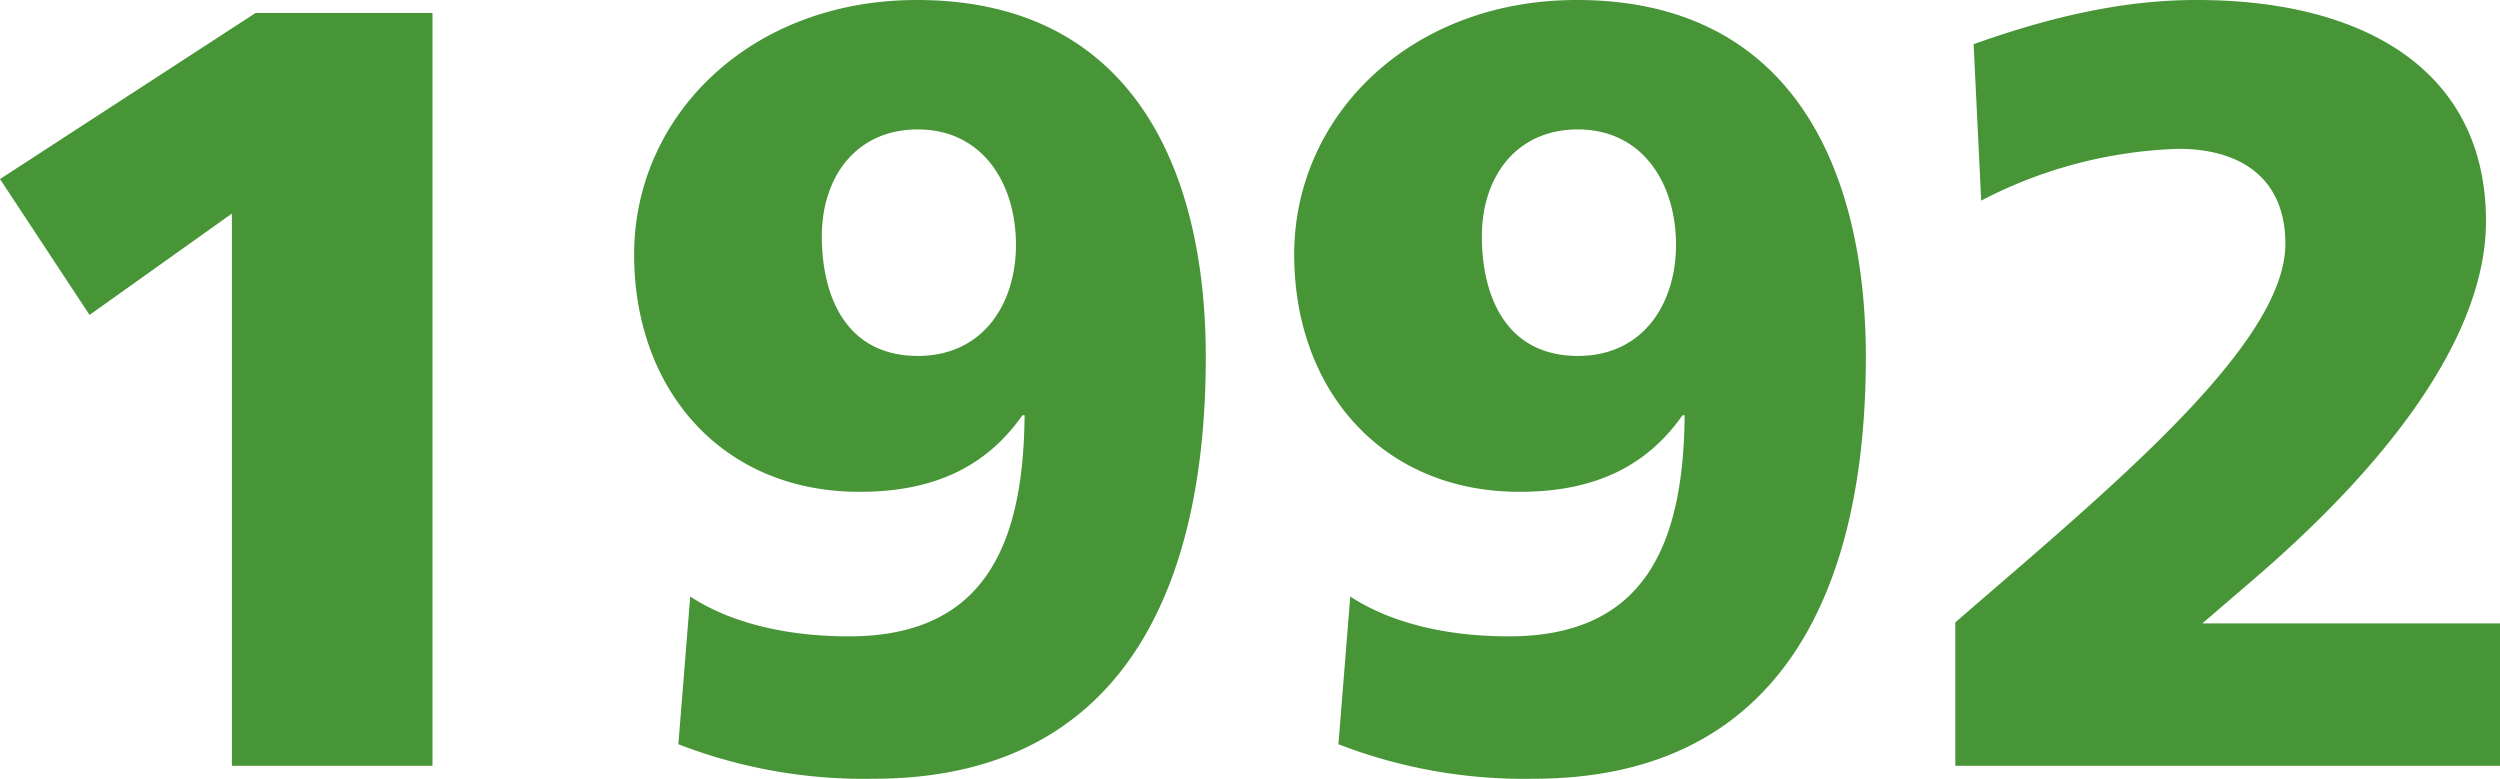
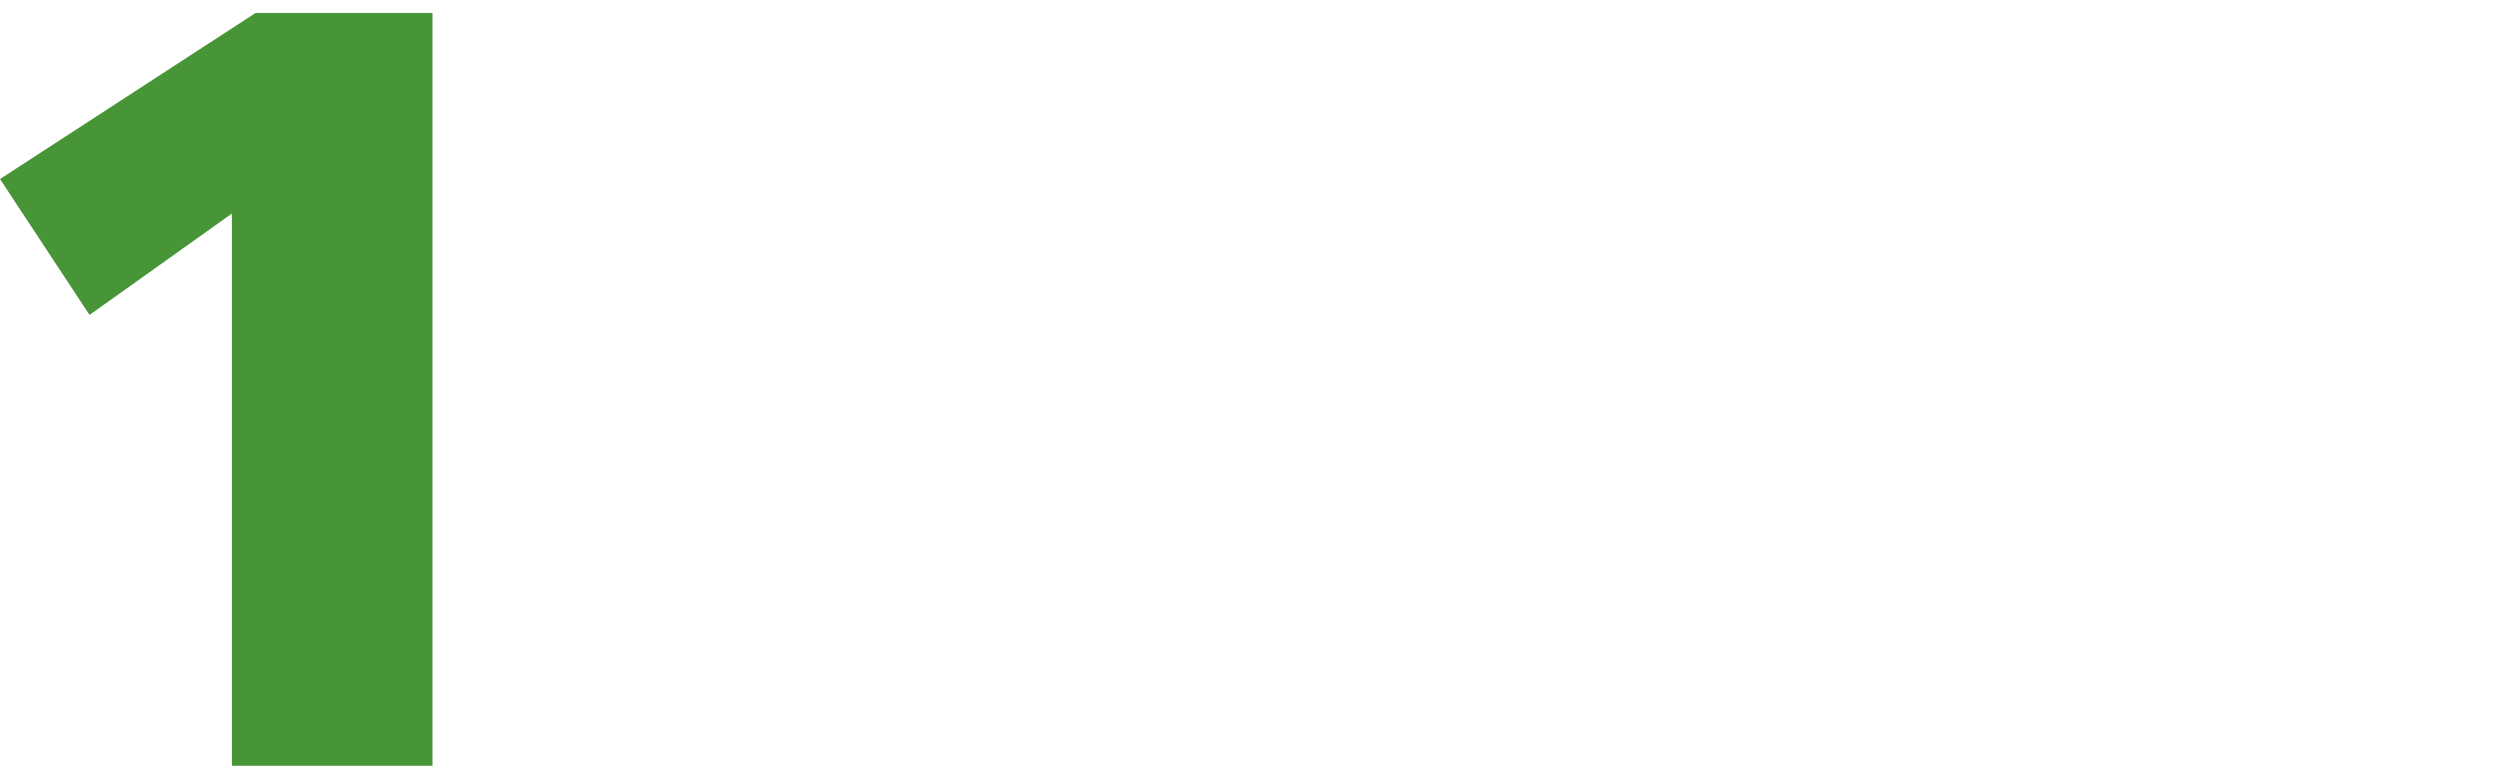
<svg xmlns="http://www.w3.org/2000/svg" width="166.899" height="51.988" viewBox="0 0 166.899 51.988">
  <title>1992</title>
  <g id="レイヤー_2" data-name="レイヤー 2">
    <g id="レイヤー_1-2" data-name="レイヤー 1">
      <path d="M15.481,14.257,5.977,21.025,0,11.953,17.065.864H28.874v50.26H15.481Z" style="fill:#479537" />
-       <path d="M46.079,39.819c2.16,1.44,5.689,2.664,10.585,2.664,8.929,0,11.665-5.904,11.737-14.761h-.145c-2.376,3.384-5.832,5.112-10.872,5.112-9.217,0-15.05-6.841-15.05-15.842C42.335,7.704,50.111,0,61.201,0,75.53,0,80.498,11.232,80.498,23.834c0,15.409-5.544,28.154-22.178,28.154a34.274,34.274,0,0,1-13.033-2.304ZM61.273,8.641c-4.176,0-6.408,3.24-6.408,7.129,0,4.176,1.728,7.992,6.408,7.992,4.393,0,6.553-3.528,6.553-7.416C67.825,12.241,65.593,8.641,61.273,8.641Z" style="fill:#479537" />
-       <path d="M90.144,39.819c2.16,1.44,5.688,2.664,10.585,2.664,8.929,0,11.665-5.904,11.737-14.761h-.144c-2.376,3.384-5.832,5.112-10.872,5.112-9.217,0-15.05-6.841-15.05-15.842C86.399,7.704,94.176,0,105.266,0c14.329,0,19.297,11.232,19.297,23.834,0,15.409-5.544,28.154-22.178,28.154a34.274,34.274,0,0,1-13.033-2.304ZM105.337,8.641c-4.176,0-6.408,3.24-6.408,7.129,0,4.176,1.728,7.992,6.408,7.992,4.393,0,6.553-3.528,6.553-7.416C111.89,12.241,109.657,8.641,105.337,8.641Z" style="fill:#479537" />
-       <path d="M130.536,41.548C140.761,32.69,152.57,23.042,152.57,16.273c0-4.465-3.097-6.337-7.129-6.337a30.496,30.496,0,0,0-13.178,3.456l-.504-10.44C138.961.36,143.713,0,146.665,0c11.233,0,19.298,4.752,19.298,14.761,0,9.793-10.585,19.658-15.337,23.763l-3.601,3.096h19.874V51.124H130.536Z" style="fill:#479537" />
    </g>
  </g>
</svg>